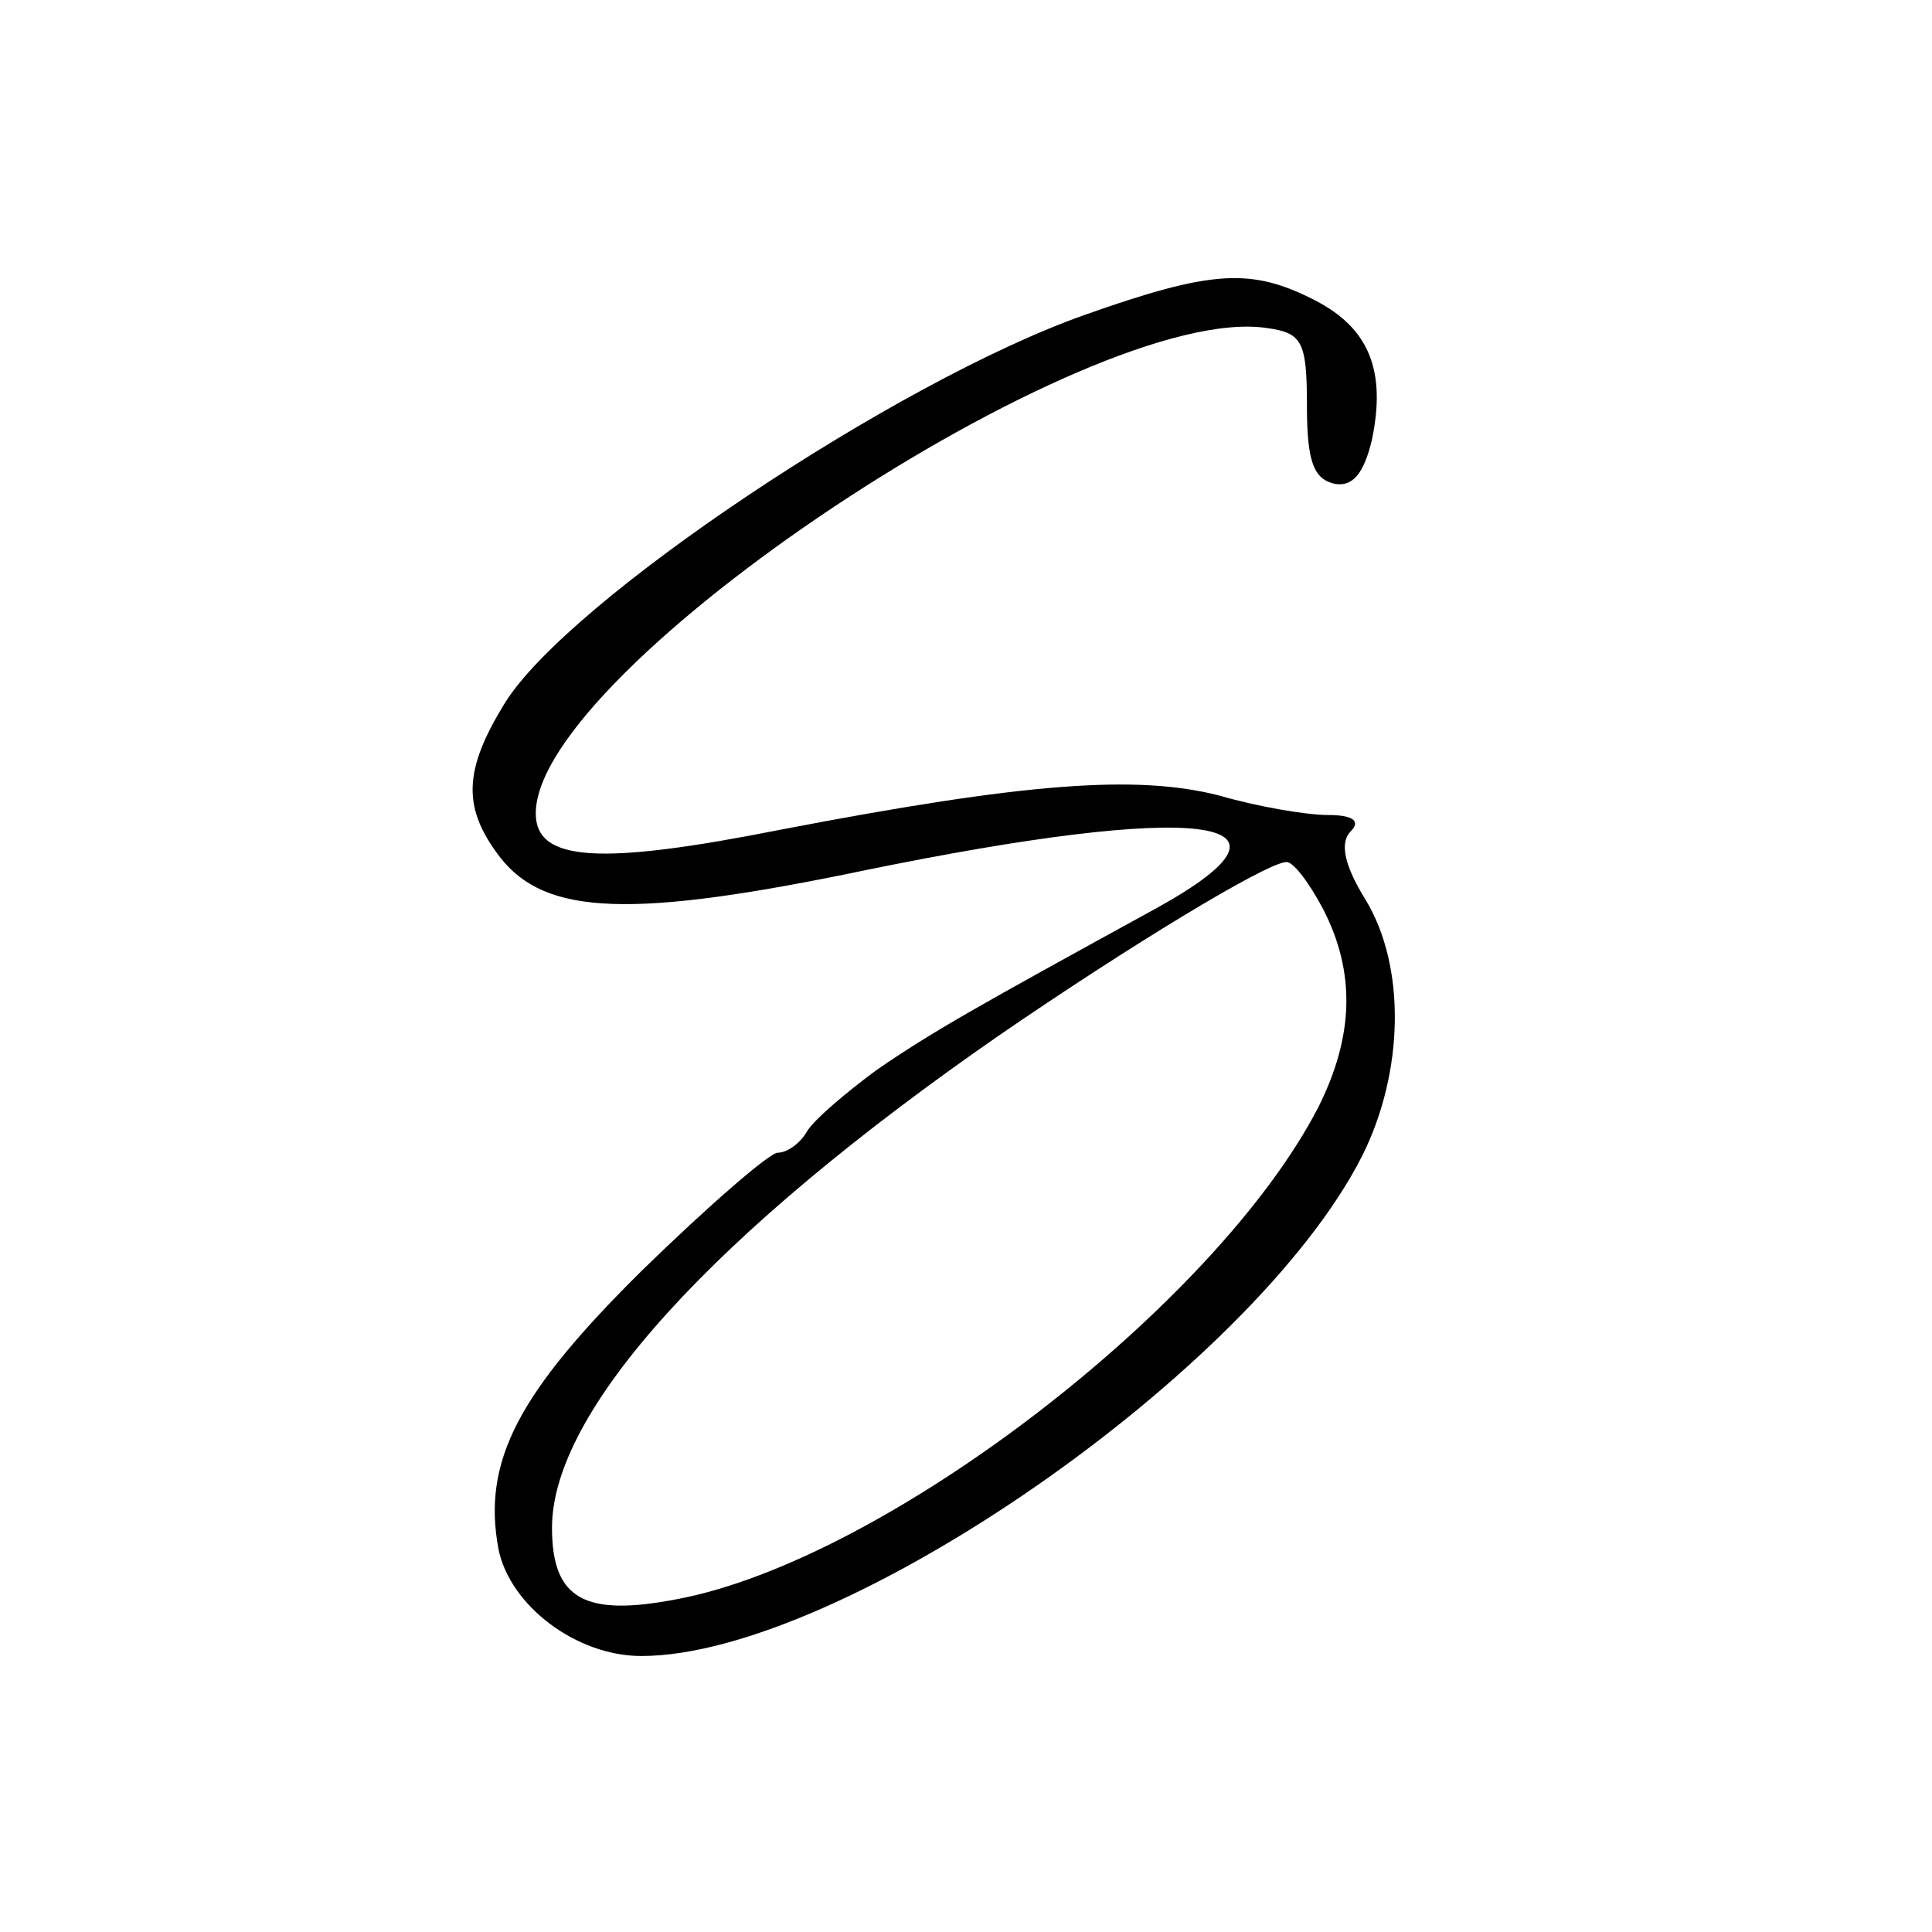
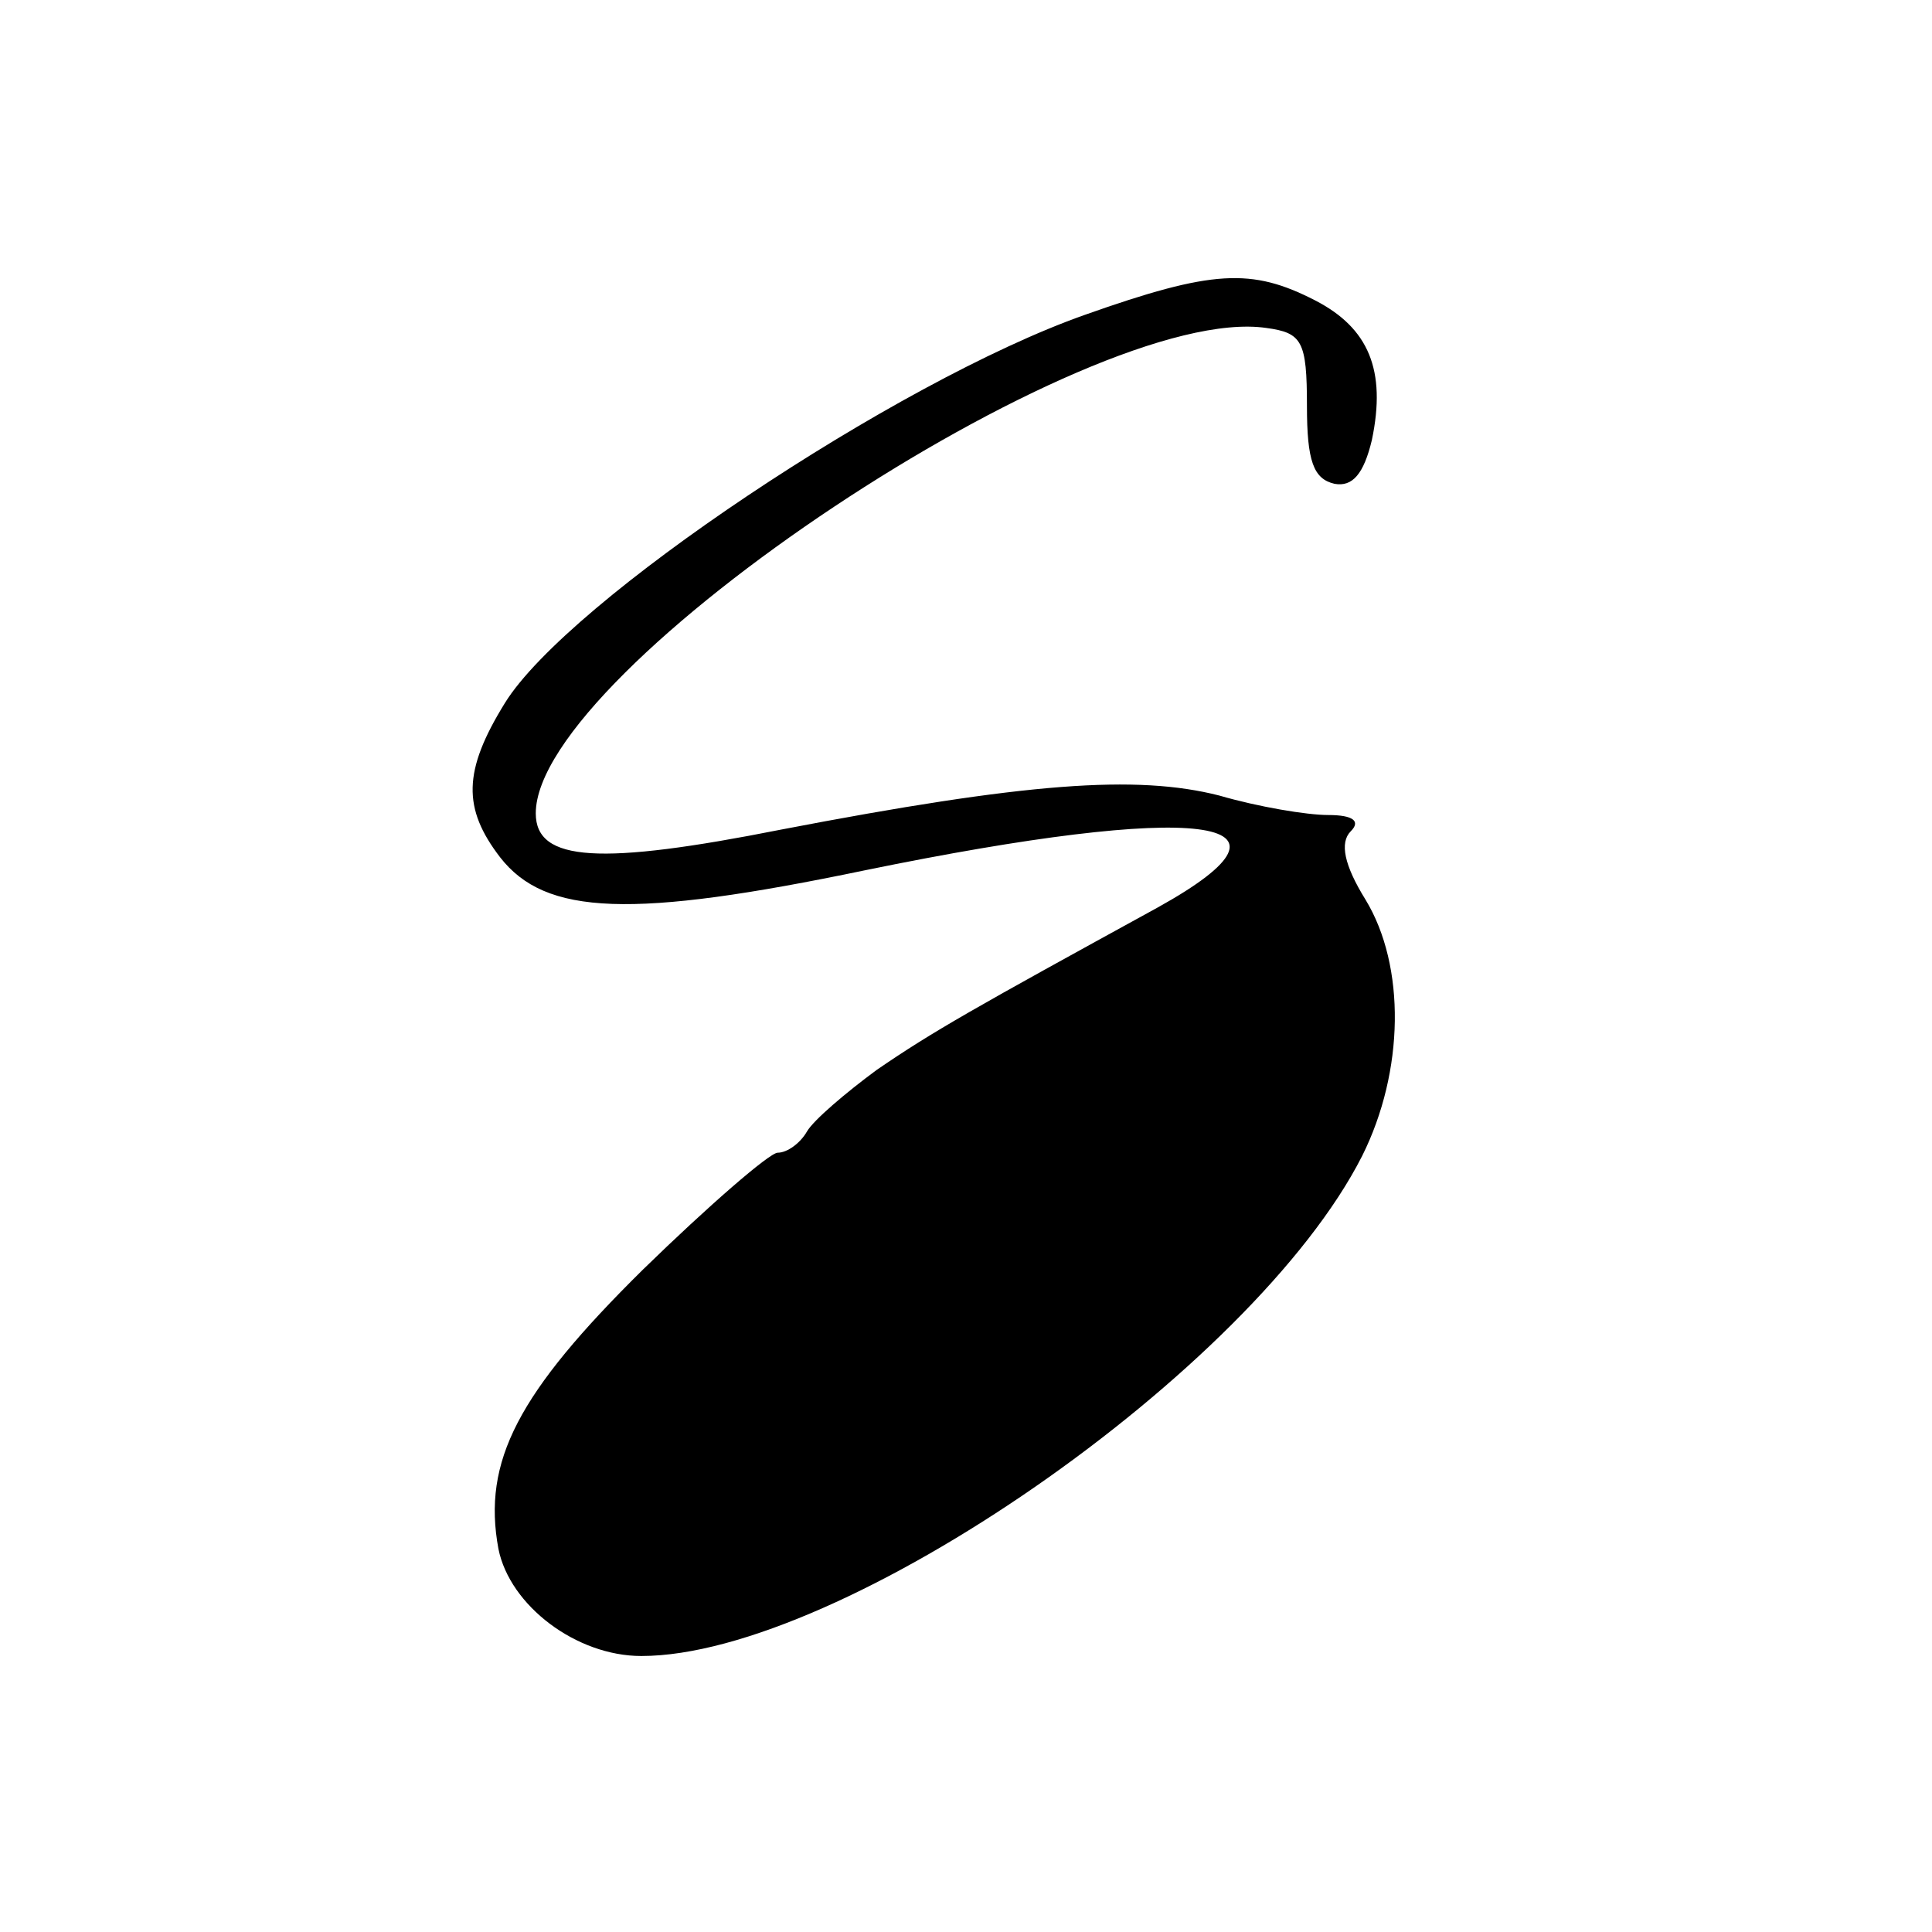
<svg xmlns="http://www.w3.org/2000/svg" version="1.0" width="119pt" height="119pt" viewBox="0 0 119 119" preserveAspectRatio="xMidYMid meet">
  <g transform="translate(0,119) scale(0.1,-0.1)" fill="#000000" stroke="none">
-     <path d="M668 996 c-116 -41 -318 -176 -357 -239 -26 -42 -26 -65 -3 -95 28 -36 81 -38 225 -8 205 42 281 33 180 -23 -113 -62 -138 -76 -173 -100 -19 -14 -39 -31 -43 -38 -4 -7 -12 -13 -18 -13 -5 0 -43 -33 -83 -72 -77 -76 -99 -118 -89 -172 7 -35 48 -66 88 -66 123 0 377 176 444 308 26 52 27 117 2 158 -13 21 -16 35 -9 42 6 6 2 10 -14 10 -13 0 -43 5 -67 12 -51 13 -119 8 -270 -21 -111 -22 -151 -20 -151 10 0 89 340 315 450 299 22 -3 25 -8 25 -48 0 -34 4 -45 17 -48 11 -2 18 6 23 27 9 43 -2 69 -35 86 -39 20 -63 19 -142 -9z m147 -366 c20 -39 19 -78 -3 -122 -63 -122 -267 -279 -395 -303 -57 -11 -77 0 -77 44 0 72 99 181 275 303 80 55 164 106 177 107 4 1 14 -12 23 -29z" />
+     <path d="M668 996 c-116 -41 -318 -176 -357 -239 -26 -42 -26 -65 -3 -95 28 -36 81 -38 225 -8 205 42 281 33 180 -23 -113 -62 -138 -76 -173 -100 -19 -14 -39 -31 -43 -38 -4 -7 -12 -13 -18 -13 -5 0 -43 -33 -83 -72 -77 -76 -99 -118 -89 -172 7 -35 48 -66 88 -66 123 0 377 176 444 308 26 52 27 117 2 158 -13 21 -16 35 -9 42 6 6 2 10 -14 10 -13 0 -43 5 -67 12 -51 13 -119 8 -270 -21 -111 -22 -151 -20 -151 10 0 89 340 315 450 299 22 -3 25 -8 25 -48 0 -34 4 -45 17 -48 11 -2 18 6 23 27 9 43 -2 69 -35 86 -39 20 -63 19 -142 -9z m147 -366 z" />
  </g>
</svg>